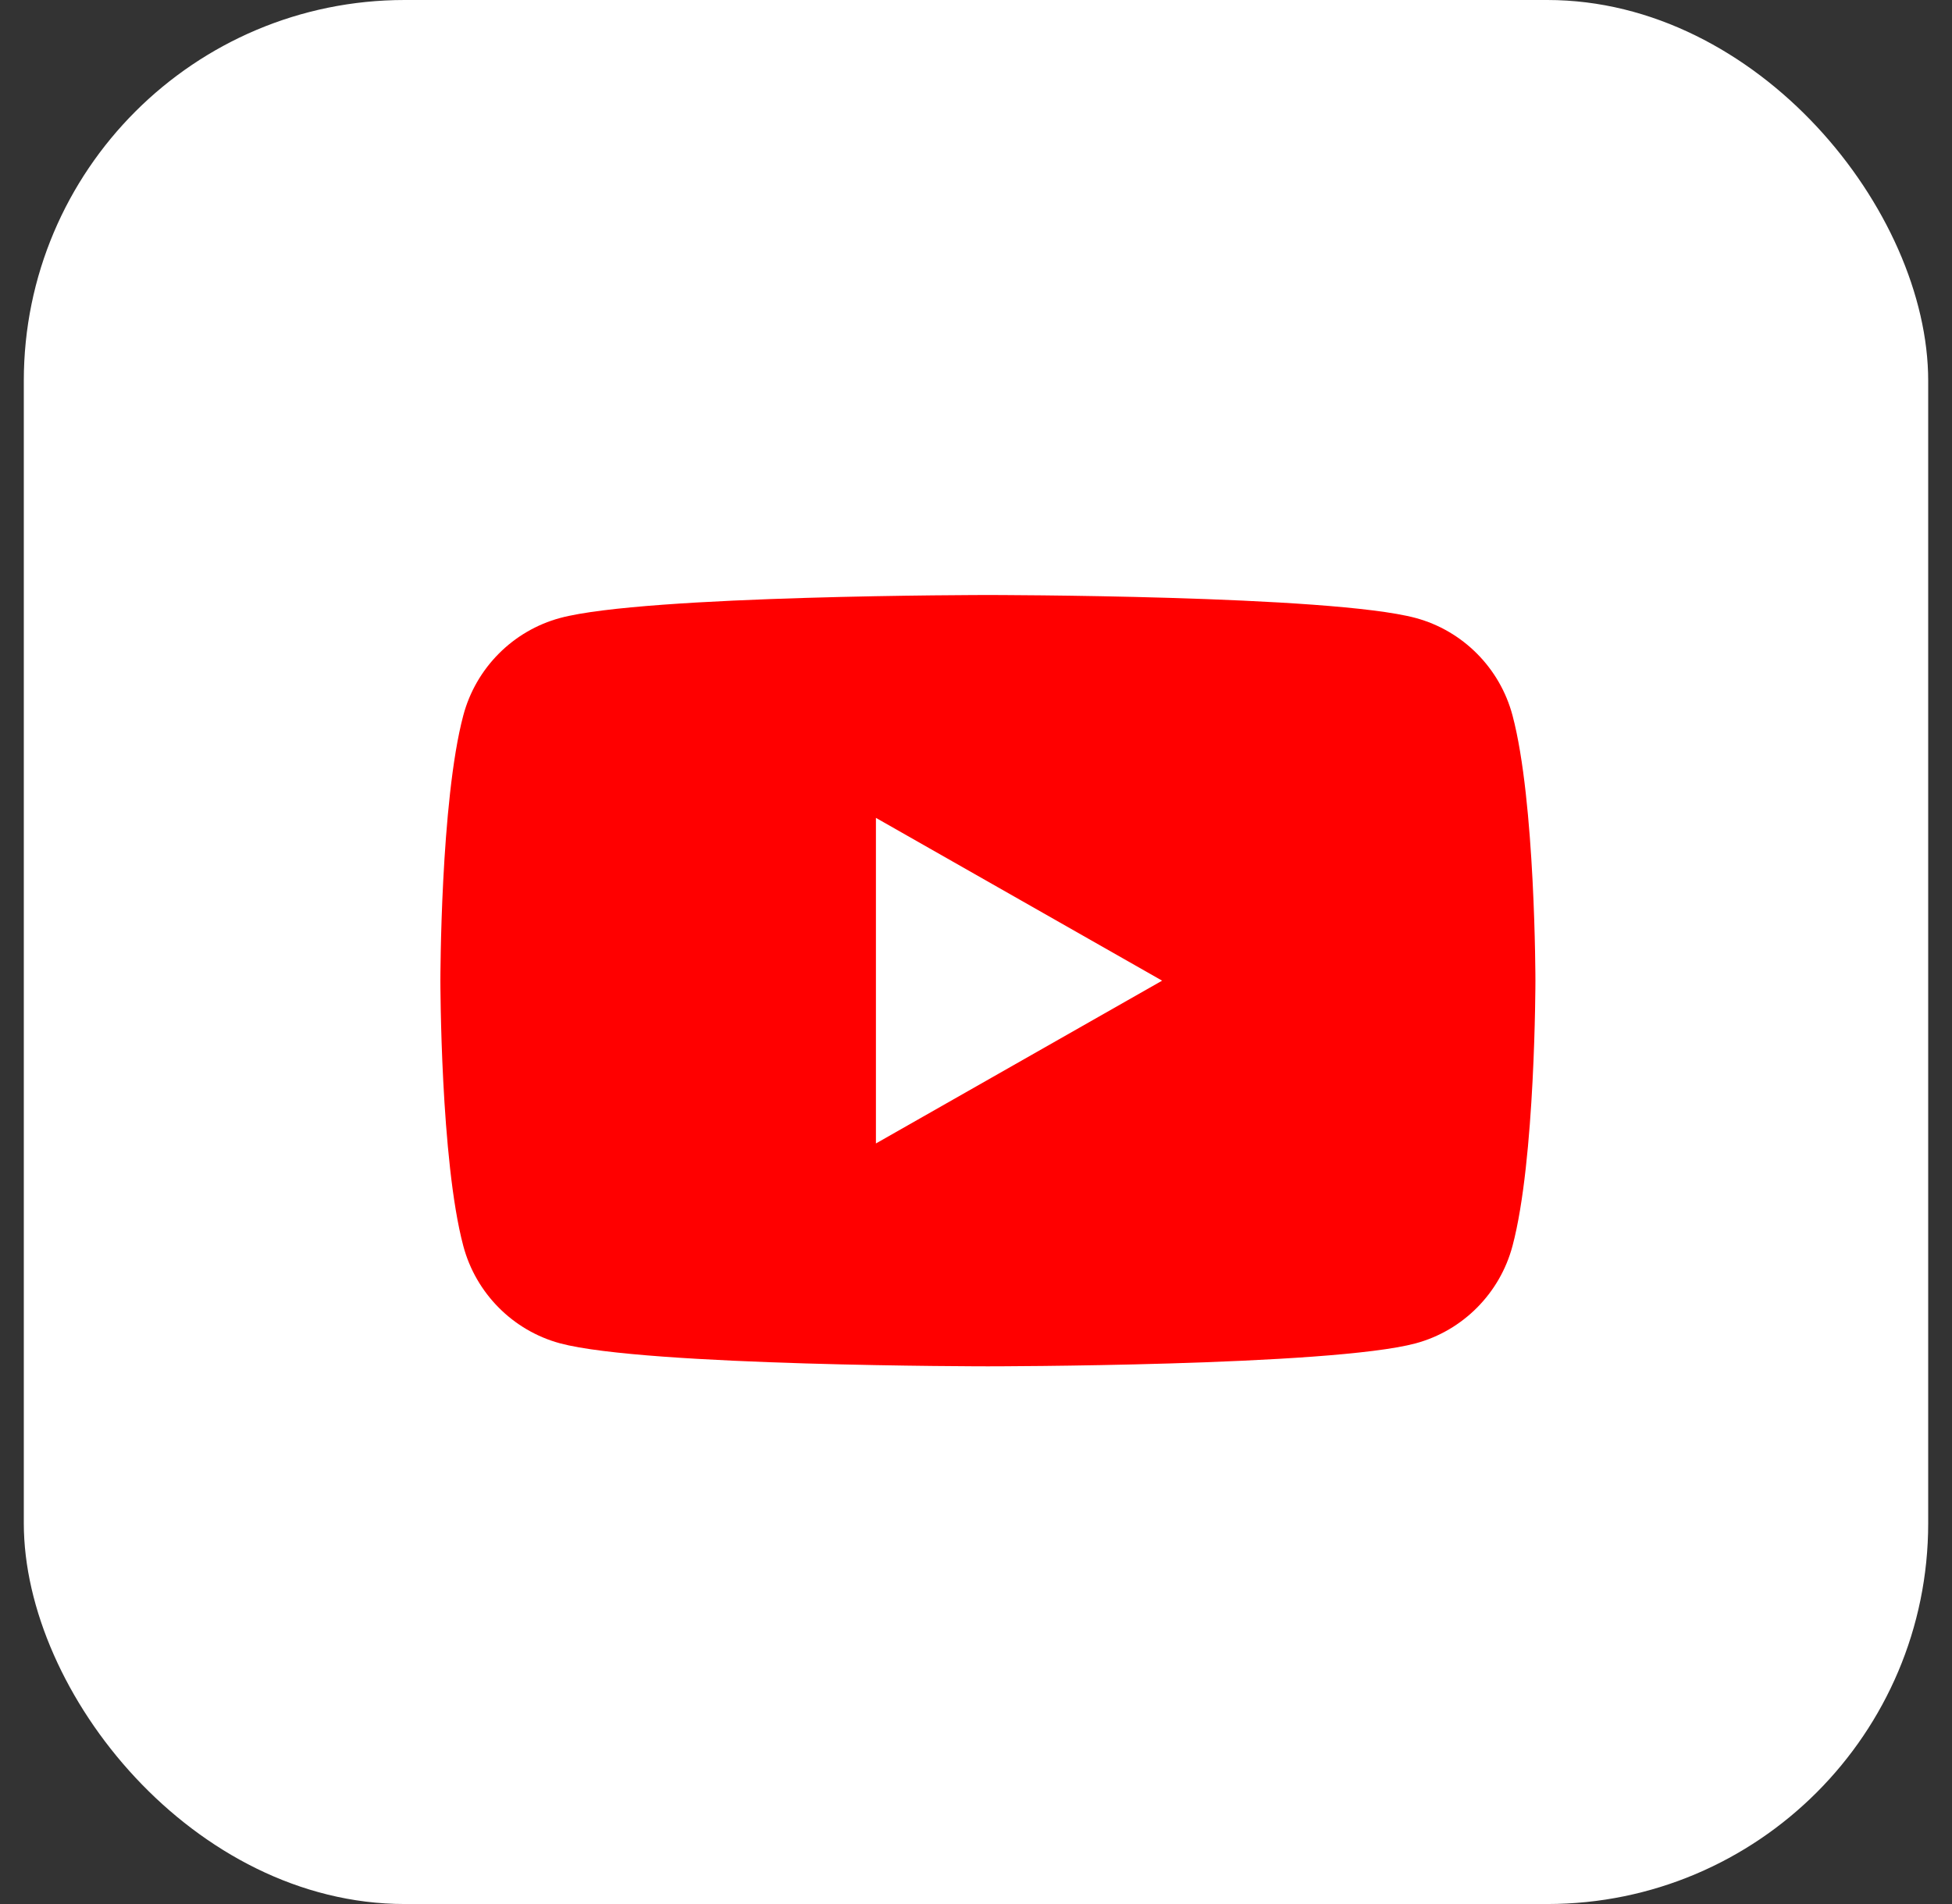
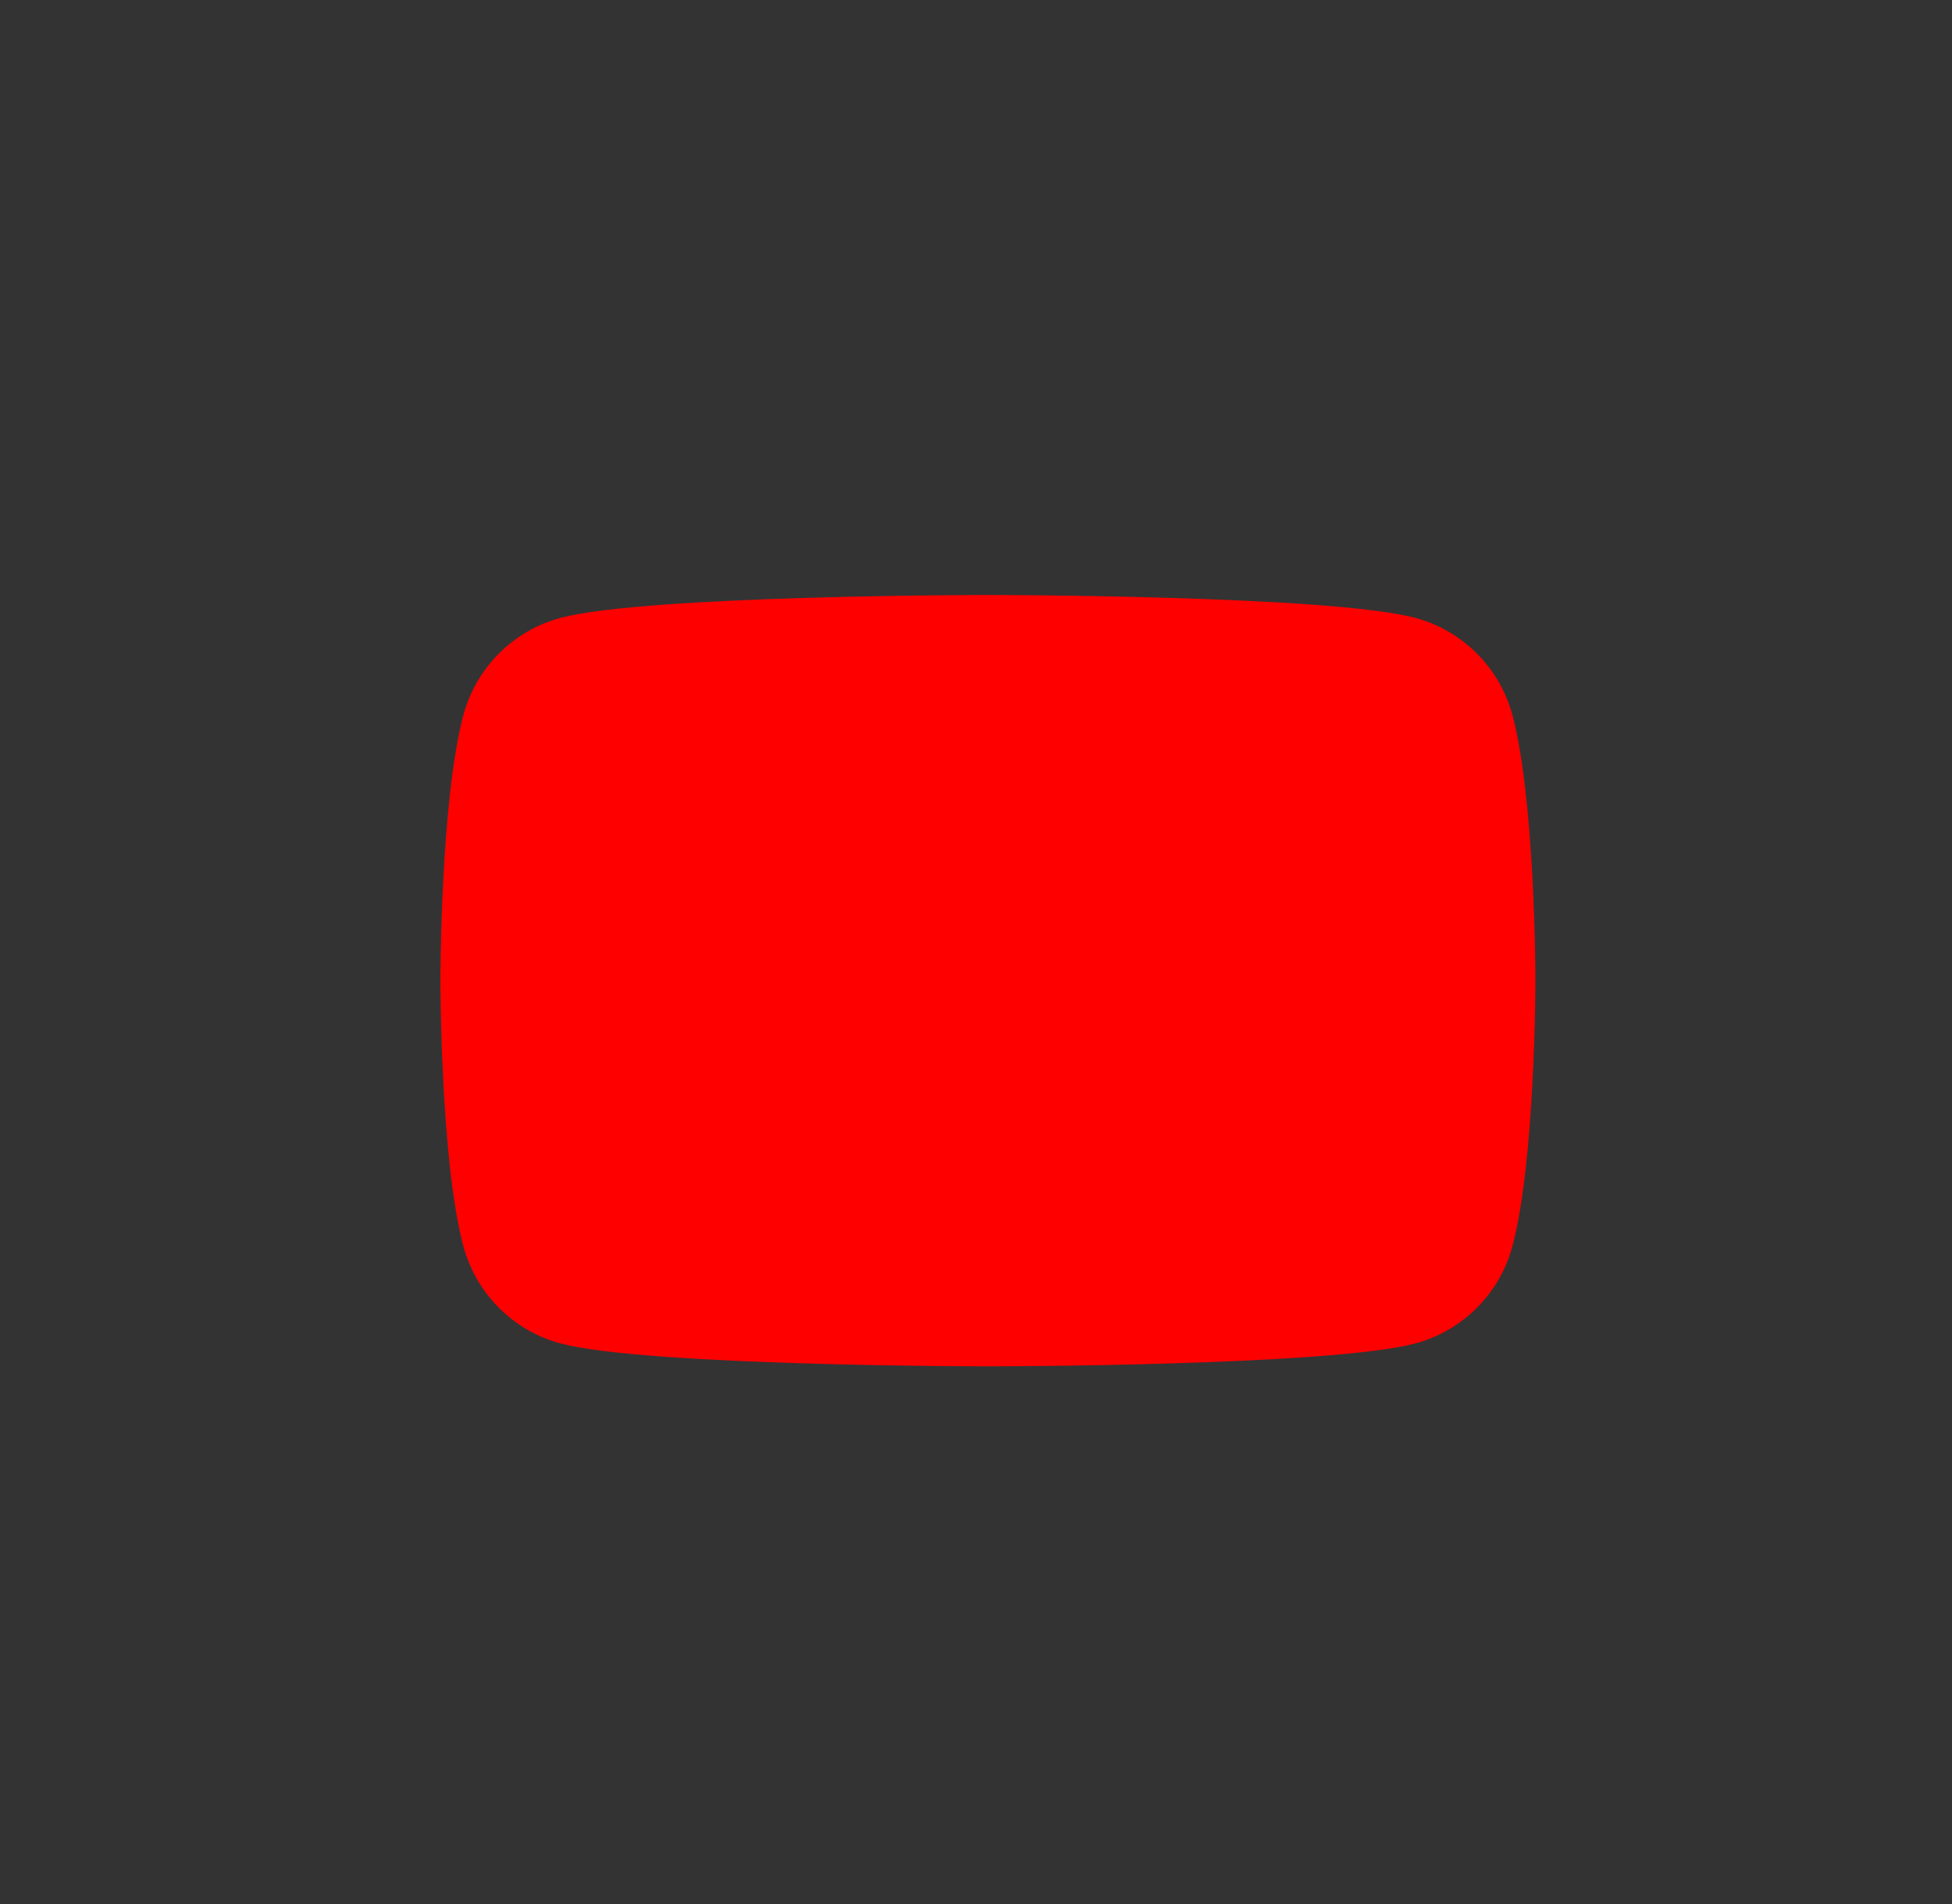
<svg xmlns="http://www.w3.org/2000/svg" width="41" height="40" viewBox="0 0 41 40" fill="none">
  <rect x="0" y="0" width="41" height="40" fill="#333333" stroke="none" />
-   <rect x="0.5" width="40" height="40" rx="8" fill="white" />
  <path d="M31.769 15.03C31.505 14.034 30.725 13.25 29.736 12.983C27.943 12.5 20.75 12.5 20.75 12.5C20.75 12.5 13.557 12.5 11.764 12.983C10.775 13.25 9.995 14.034 9.731 15.03C9.25 16.836 9.25 20.602 9.25 20.602C9.25 20.602 9.25 24.369 9.731 26.174C9.995 27.17 10.775 27.954 11.764 28.221C13.559 28.704 20.75 28.704 20.75 28.704C20.75 28.704 27.943 28.704 29.736 28.221C30.725 27.954 31.505 27.17 31.769 26.174C32.25 24.37 32.25 20.602 32.25 20.602C32.25 20.602 32.25 16.836 31.769 15.03Z" fill="#FF0000" />
-   <path d="M18.398 24.022L24.409 20.602L18.398 17.182V24.022Z" fill="white" />
</svg>